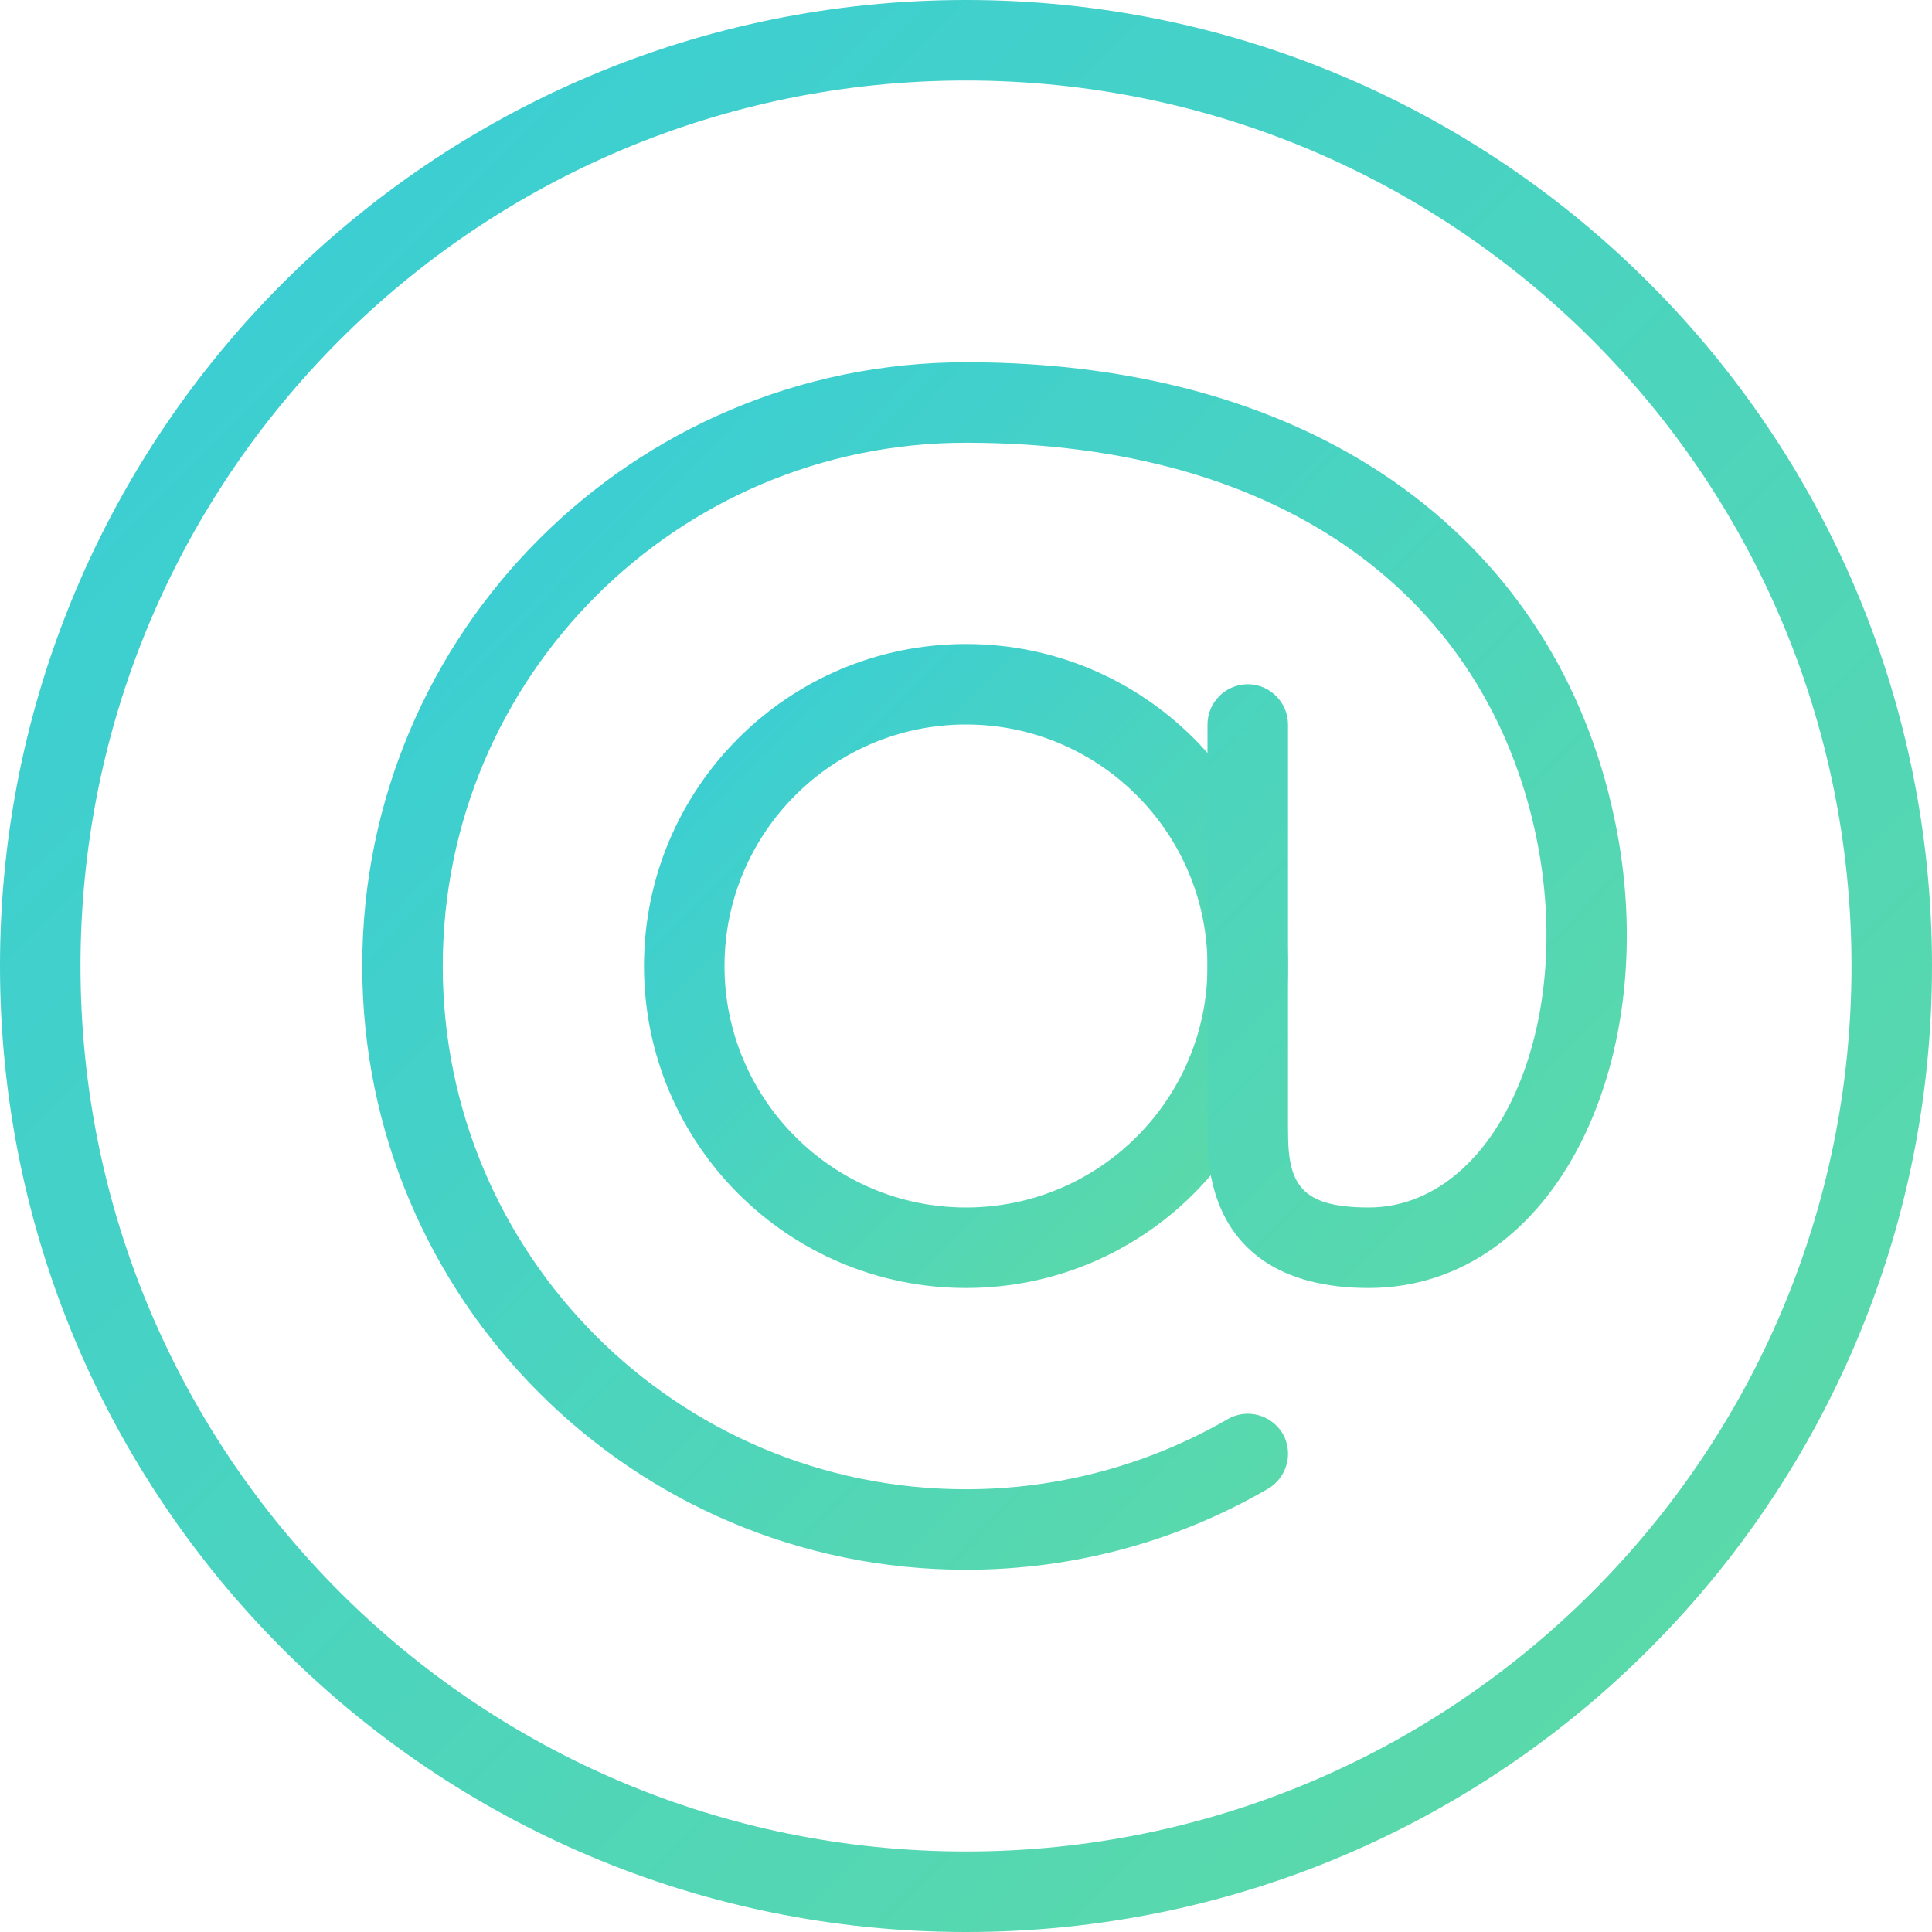
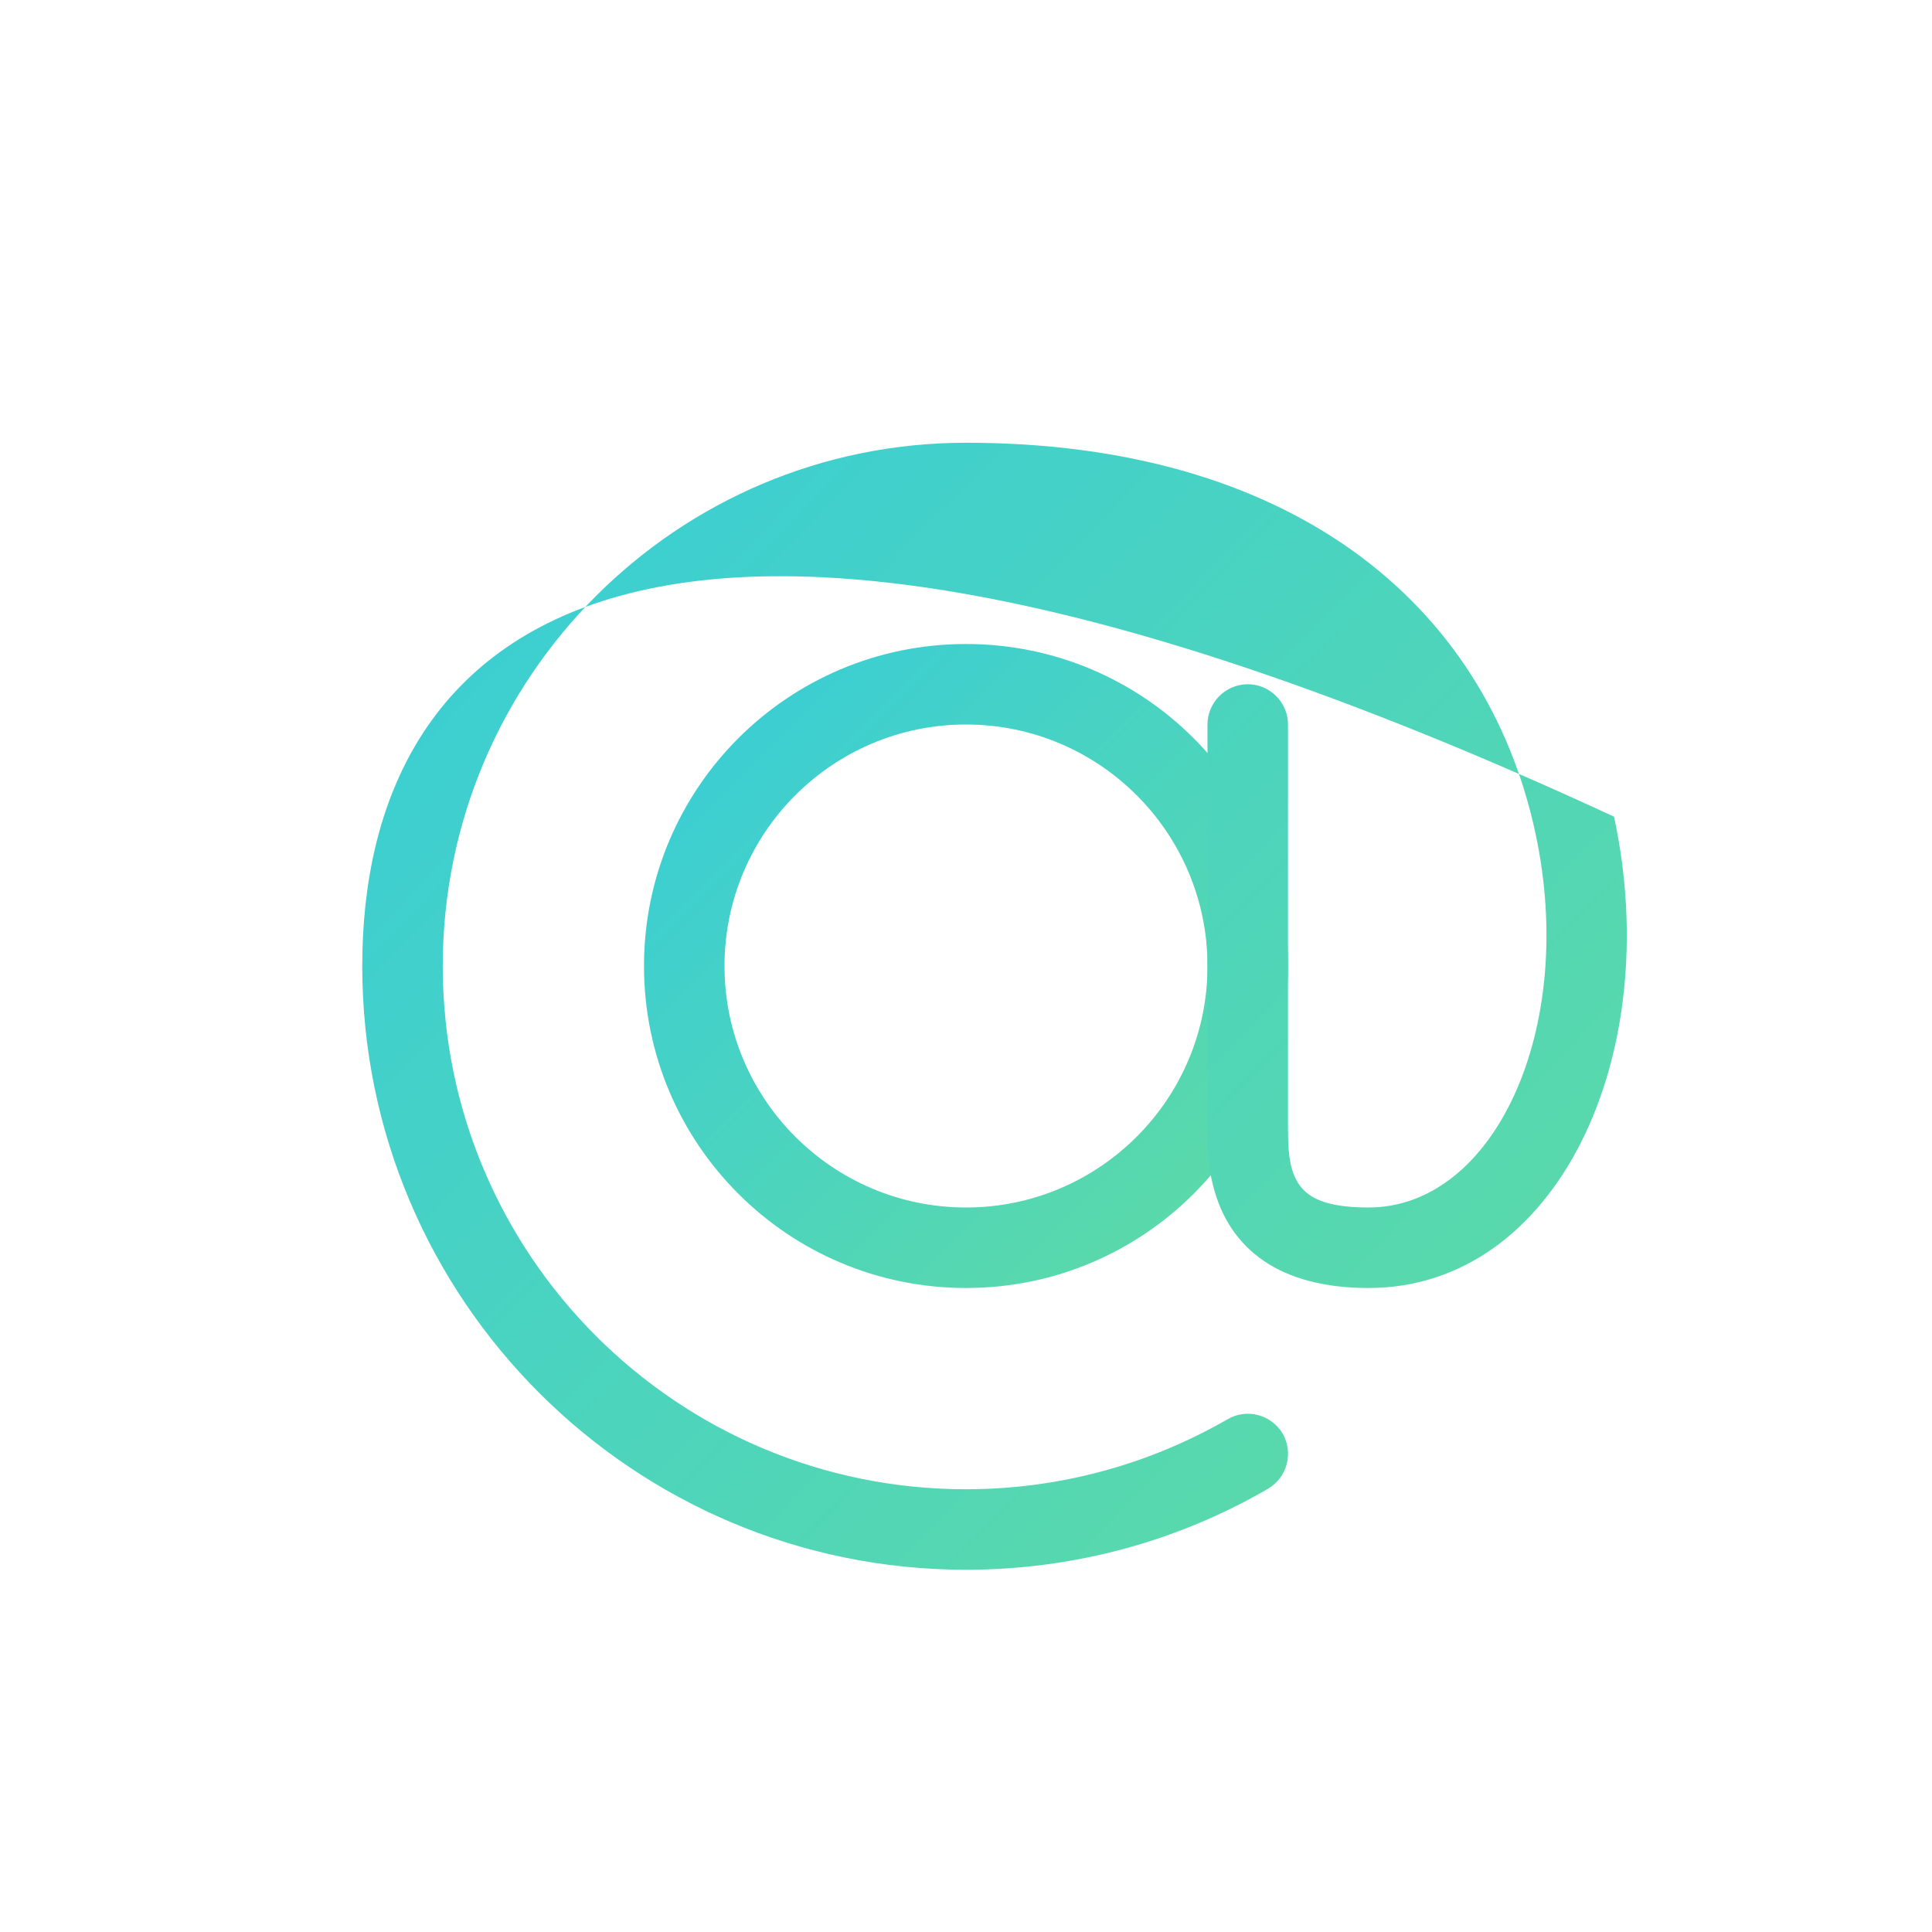
<svg xmlns="http://www.w3.org/2000/svg" id="SvgjsSvg1090" version="1.1" width="48" height="48" viewBox="0 0 48 48">
  <title>Stroke 868</title>
  <desc>Created with Avocode.</desc>
  <defs id="SvgjsDefs1091">
    <linearGradient id="SvgjsLinearGradient1093" gradientUnits="userSpaceOnUse" x1="740" y1="3490" x2="788" y2="3538">
      <stop id="SvgjsStop1094" stop-opacity="1" stop-color="#36ccda" offset="0" />
      <stop id="SvgjsStop1095" stop-opacity="1" stop-color="#60dba2" offset="1" />
    </linearGradient>
    <linearGradient id="SvgjsLinearGradient1097" gradientUnits="userSpaceOnUse" x1="756" y1="3506" x2="772" y2="3522">
      <stop id="SvgjsStop1098" stop-opacity="1" stop-color="#36ccda" offset="0" />
      <stop id="SvgjsStop1099" stop-opacity="1" stop-color="#60dba2" offset="1" />
    </linearGradient>
    <linearGradient id="SvgjsLinearGradient1101" gradientUnits="userSpaceOnUse" x1="749" y1="3499" x2="780" y2="3529">
      <stop id="SvgjsStop1102" stop-opacity="1" stop-color="#36ccda" offset="0" />
      <stop id="SvgjsStop1103" stop-opacity="1" stop-color="#60dba2" offset="1" />
    </linearGradient>
  </defs>
-   <path id="SvgjsPath1092" d="M764 3536C751.85 3536 742 3526.15 742 3514C742 3501.85 751.85 3492 764 3492C776.15 3492 786 3501.85 786 3514C786 3526.15 776.15 3536 764 3536ZM764 3490C750.74 3490 740 3500.75 740 3514C740 3527.26 750.74 3538 764 3538C777.26 3538 788 3527.26 788 3514C788 3500.75 777.26 3490 764 3490Z " fill="url(#SvgjsLinearGradient1093)" transform="matrix(1,0,0,1,-740,-3490)" />
  <path id="SvgjsPath1096" d="M764 3520C760.69 3520 758 3517.31 758 3514C758 3510.69 760.69 3508 764 3508C767.31 3508 770 3510.69 770 3514C770 3517.31 767.31 3520 764 3520ZM764 3506C759.58 3506 756 3509.58 756 3514C756 3518.42 759.58 3522 764 3522C768.42 3522 772 3518.42 772 3514C772 3509.58 768.42 3506 764 3506Z " fill="url(#SvgjsLinearGradient1097)" transform="matrix(1,0,0,1,-740,-3490)" />
-   <path id="SvgjsPath1100" d="M764 3527C756.82 3527 751 3521.18 751 3514C751 3506.82 756.82 3501 764 3501C772.01 3501 776.91 3504.93 778.15 3510.71C779.19 3515.57 777.12 3520 774 3520C772.71 3520 772.25 3519.65 772.08 3518.98C772.02 3518.72 772 3518.48 772 3518L772 3508C772 3507.45 771.55 3507 771 3507C770.45 3507 770 3507.45 770 3508L770 3518C770 3518.63 770.02 3519 770.14 3519.46C770.54 3521.05 771.81 3522 774 3522C778.68 3522 781.38 3516.23 780.1 3510.29C778.67 3503.59 772.95 3499 764 3499C755.72 3499 749 3505.71 749 3514C749 3522.28 755.72 3529 764 3529C766.67 3529 769.24 3528.3 771.5 3526.99C771.98 3526.71 772.14 3526.1 771.87 3525.62C771.59 3525.15 770.98 3524.98 770.5 3525.26C768.54 3526.39 766.31 3527 764 3527Z " fill="url(#SvgjsLinearGradient1101)" transform="matrix(1,0,0,1,-740,-3490)" />
+   <path id="SvgjsPath1100" d="M764 3527C756.82 3527 751 3521.18 751 3514C751 3506.82 756.82 3501 764 3501C772.01 3501 776.91 3504.93 778.15 3510.71C779.19 3515.57 777.12 3520 774 3520C772.71 3520 772.25 3519.65 772.08 3518.98C772.02 3518.72 772 3518.48 772 3518L772 3508C772 3507.45 771.55 3507 771 3507C770.45 3507 770 3507.45 770 3508L770 3518C770 3518.63 770.02 3519 770.14 3519.46C770.54 3521.05 771.81 3522 774 3522C778.68 3522 781.38 3516.23 780.1 3510.29C755.72 3499 749 3505.71 749 3514C749 3522.28 755.72 3529 764 3529C766.67 3529 769.24 3528.3 771.5 3526.99C771.98 3526.71 772.14 3526.1 771.87 3525.62C771.59 3525.15 770.98 3524.98 770.5 3525.26C768.54 3526.39 766.31 3527 764 3527Z " fill="url(#SvgjsLinearGradient1101)" transform="matrix(1,0,0,1,-740,-3490)" />
</svg>